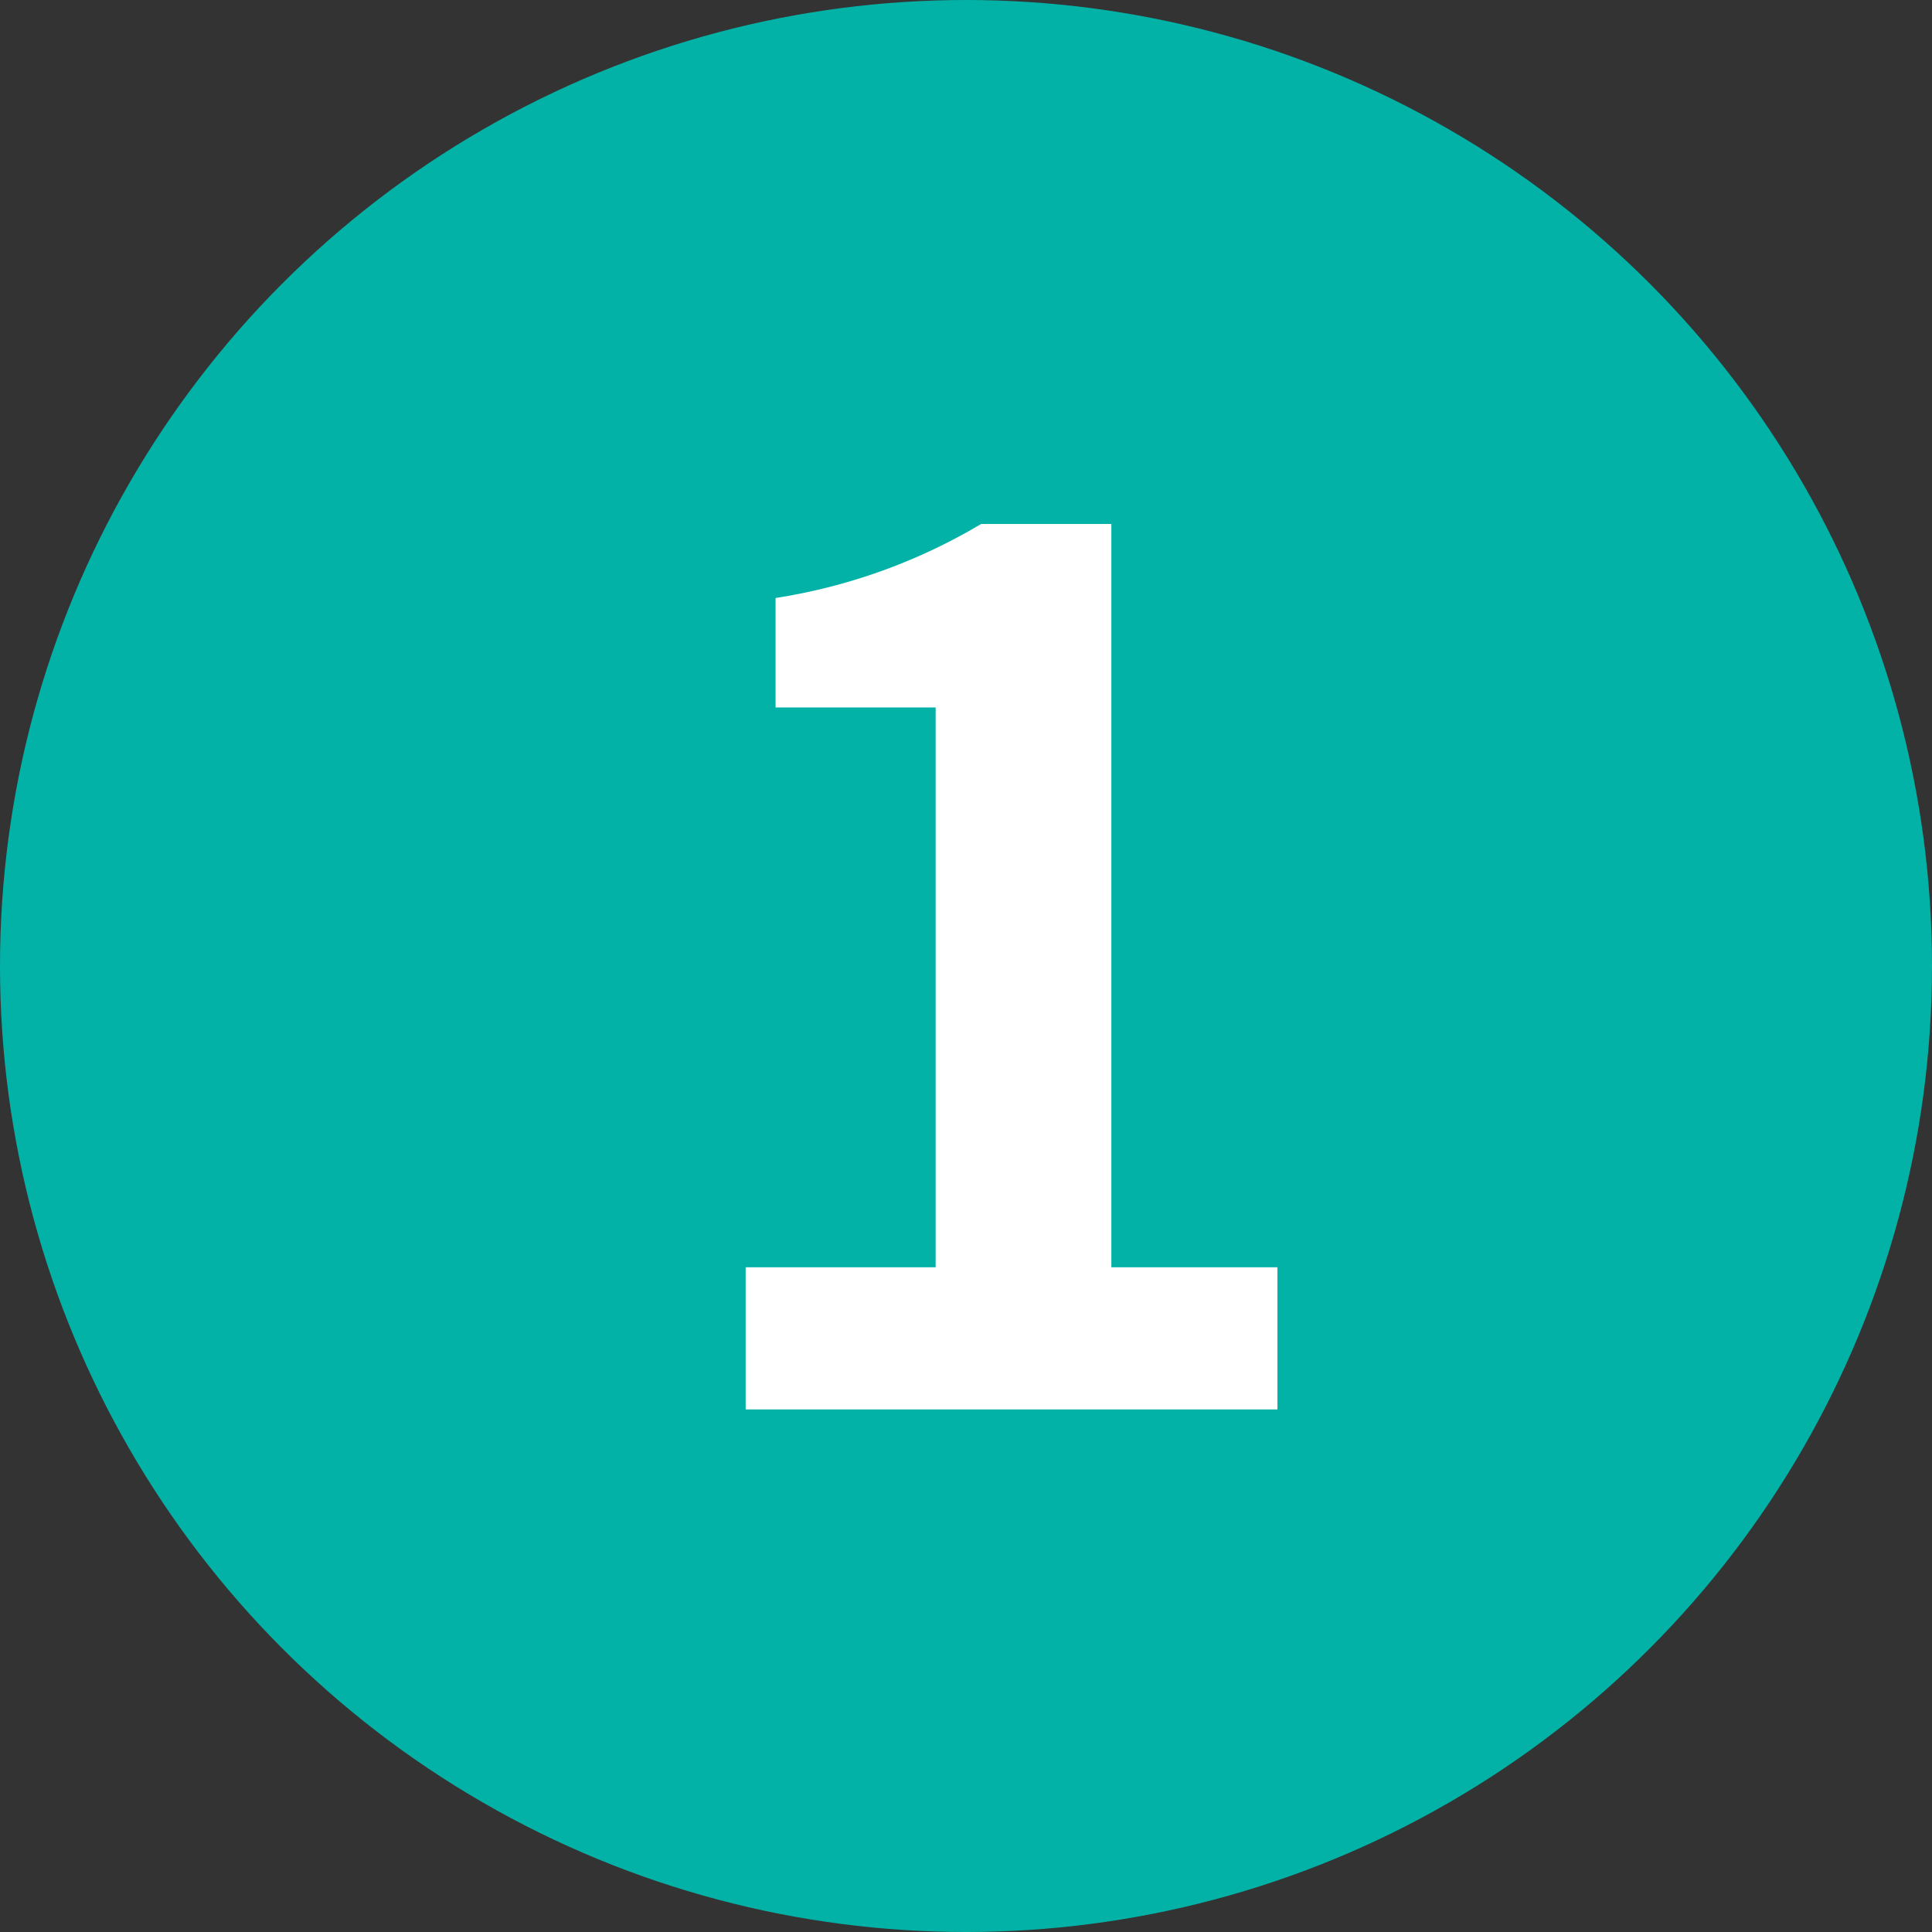
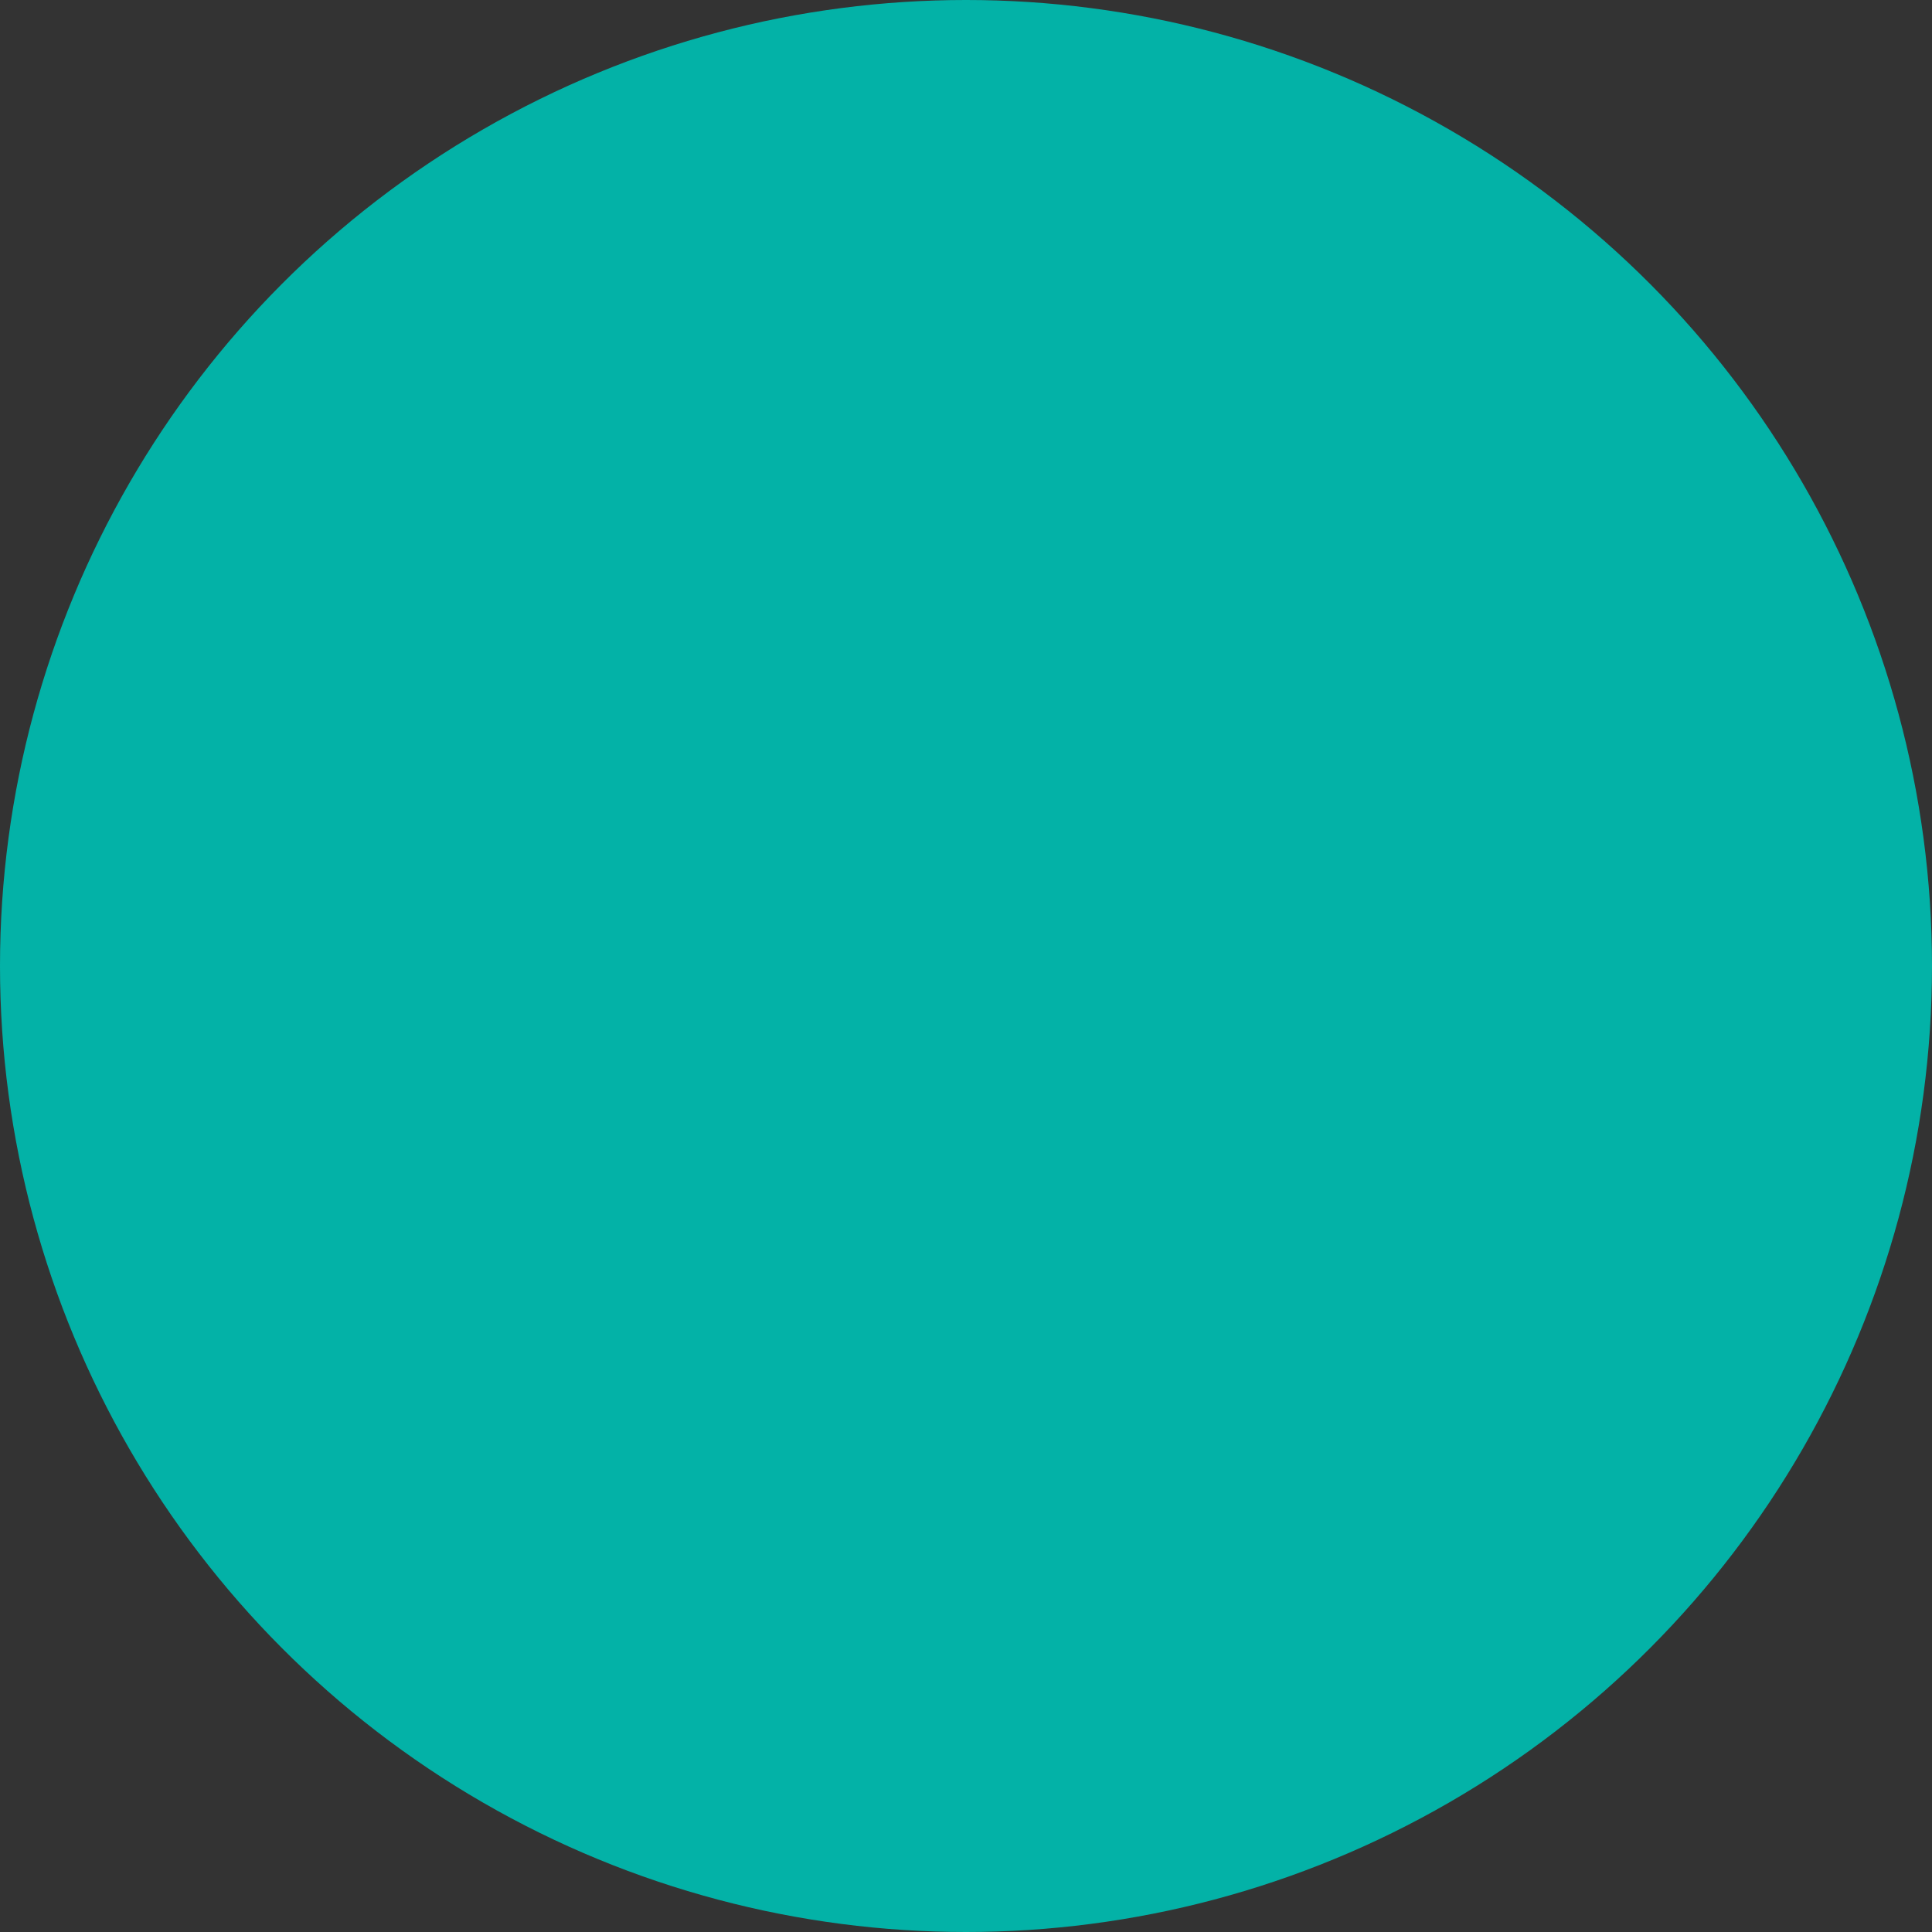
<svg xmlns="http://www.w3.org/2000/svg" viewBox="0 0 42 42">
  <rect x="0" y="0" width="42" height="42" fill="#333333" stroke="none" />
  <defs>
    <style>.cls-1{fill:#03b2a7;}.cls-2{fill:#fff;}</style>
  </defs>
  <title>number01</title>
  <g id="レイヤー_2" data-name="レイヤー 2">
    <g id="レイヤー_1-2" data-name="レイヤー 1">
      <circle class="cls-1" cx="21" cy="21" r="21" />
-       <path class="cls-2" d="M16.21,27.55h4.13V15.38H16.86V13a12.46,12.46,0,0,0,4.47-1.61h2.83V27.55h3.61v3.09H16.21Z" />
    </g>
  </g>
</svg>